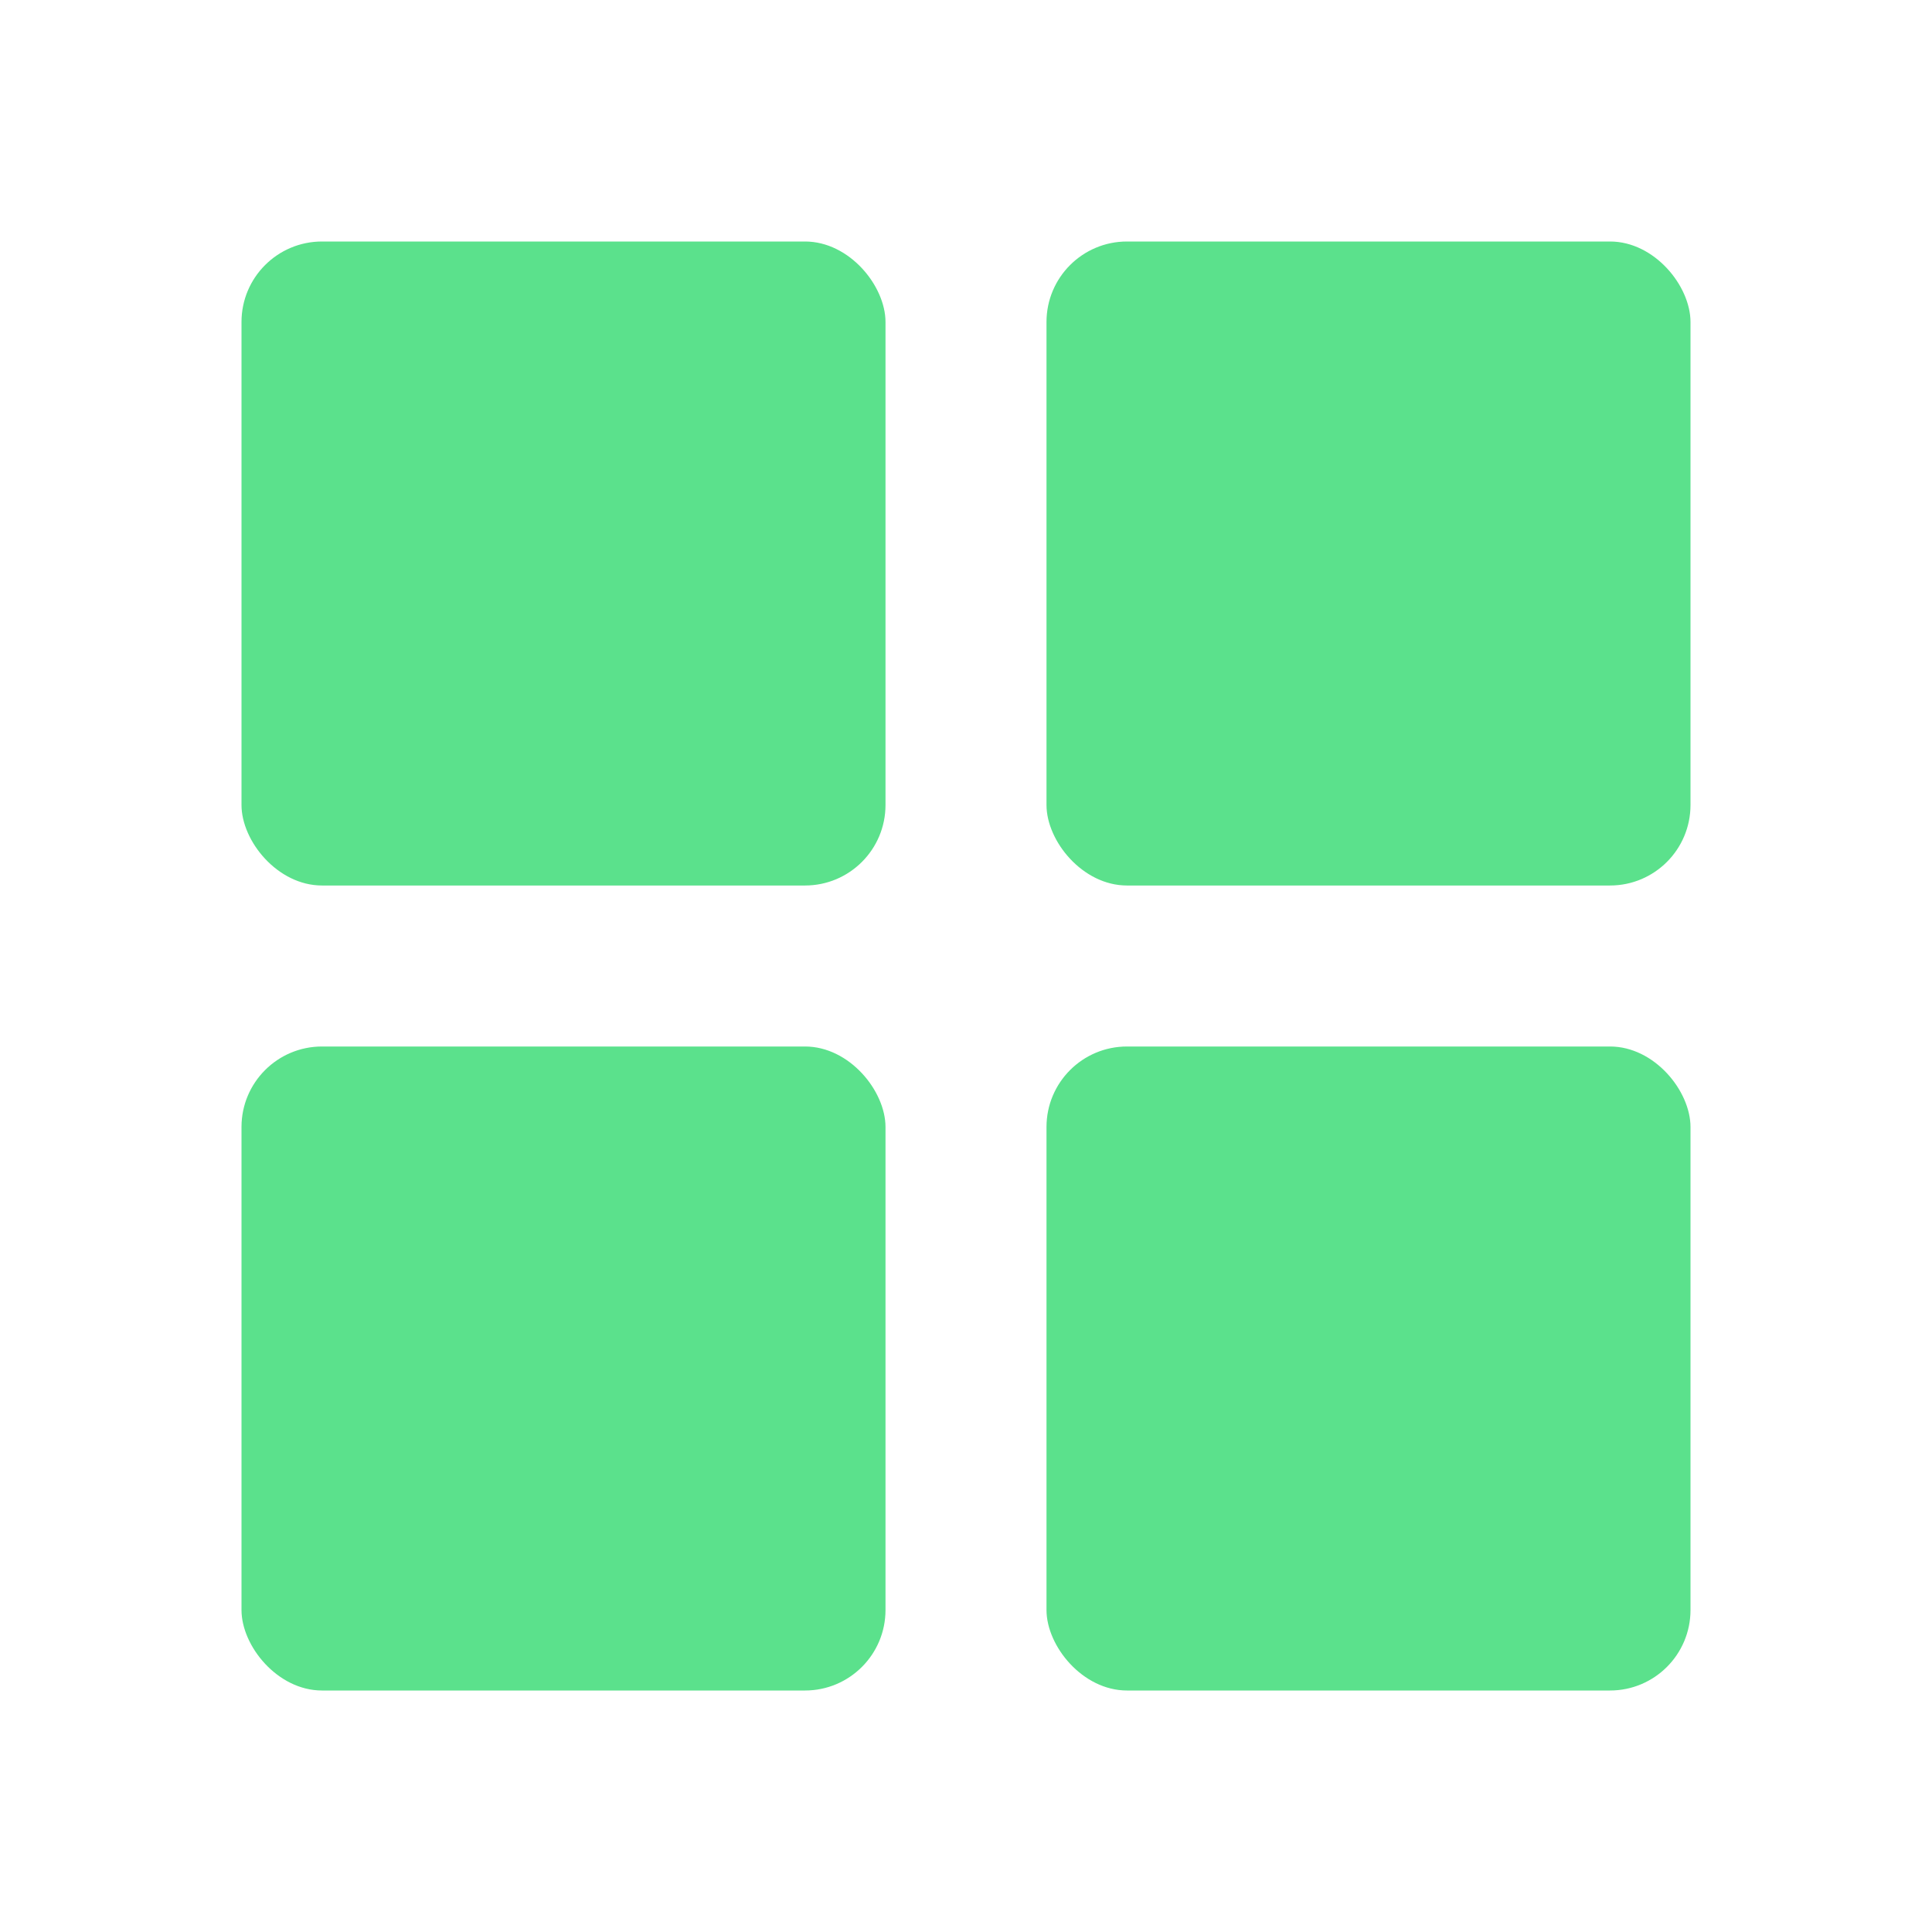
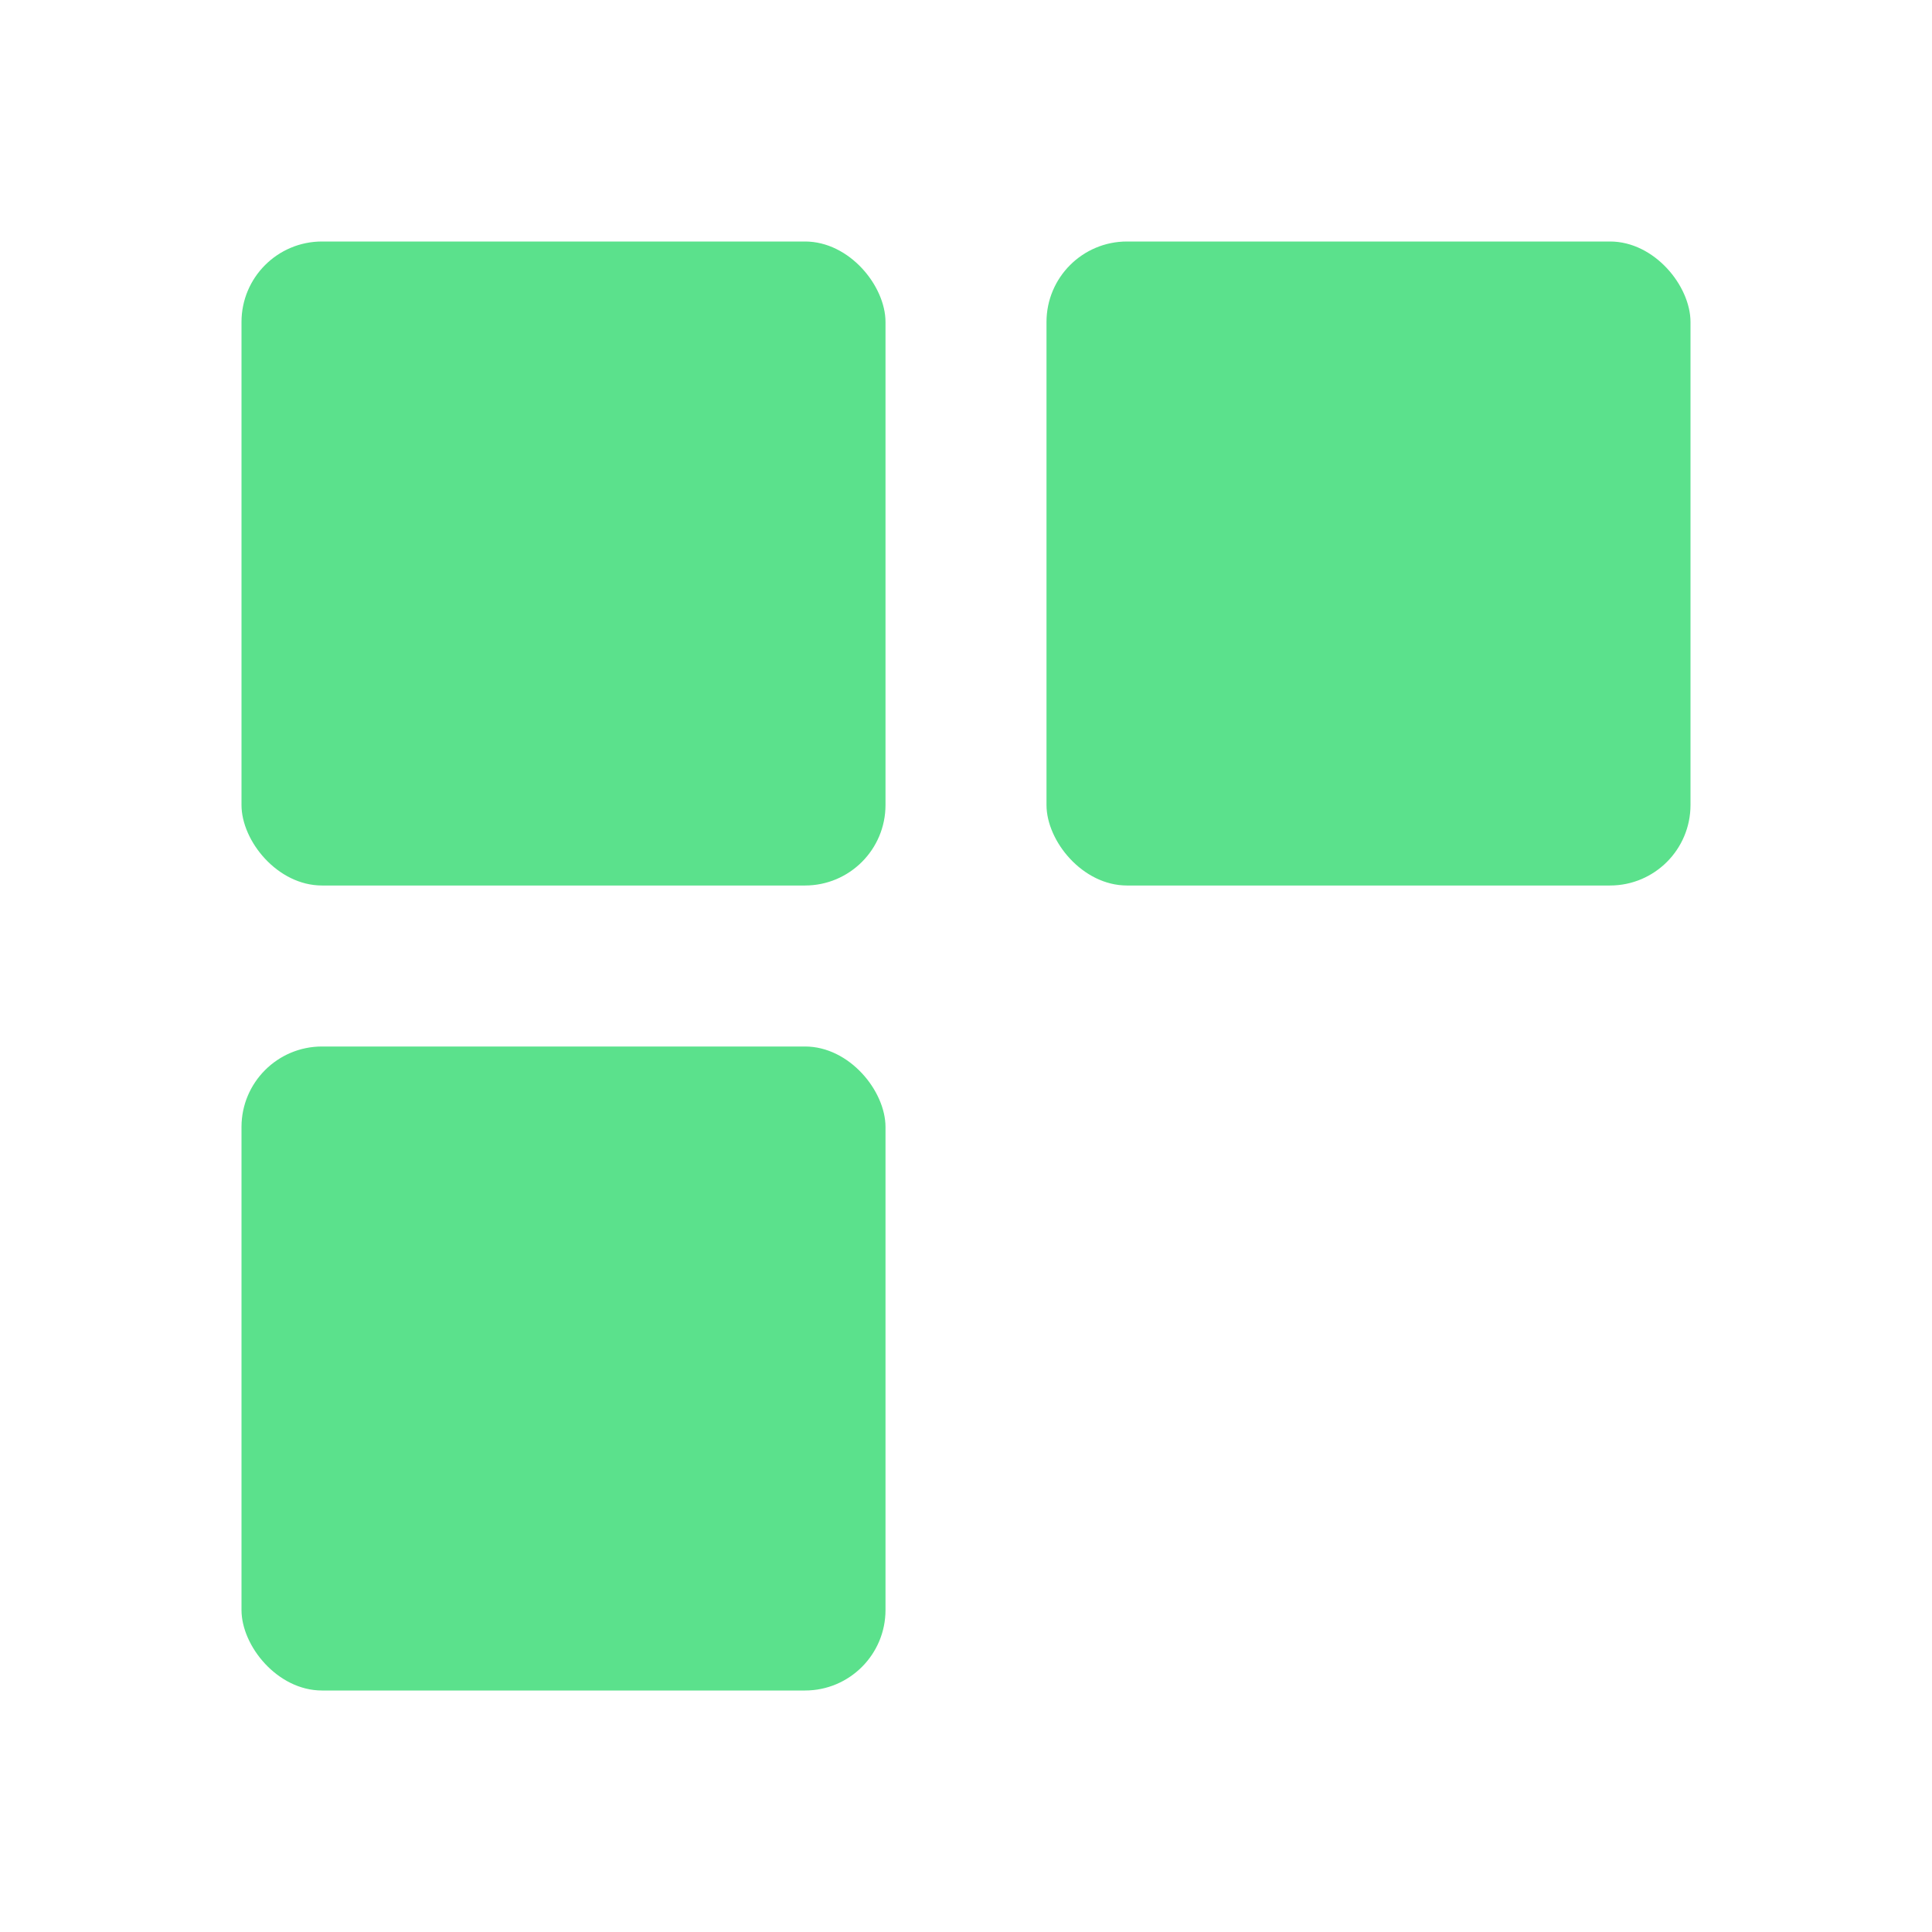
<svg xmlns="http://www.w3.org/2000/svg" viewBox="0 0 24 24" width="48" height="48">
  <rect x="3" y="3" width="8" height="8" rx="1" fill="#4ADE80" fill-opacity="0.9" />
  <rect x="13" y="3" width="8" height="8" rx="1" fill="#4ADE80" fill-opacity="0.9" />
  <rect x="3" y="13" width="8" height="8" rx="1" fill="#4ADE80" fill-opacity="0.9" />
-   <rect x="13" y="13" width="8" height="8" rx="1" fill="#4ADE80" fill-opacity="0.9" />
</svg>